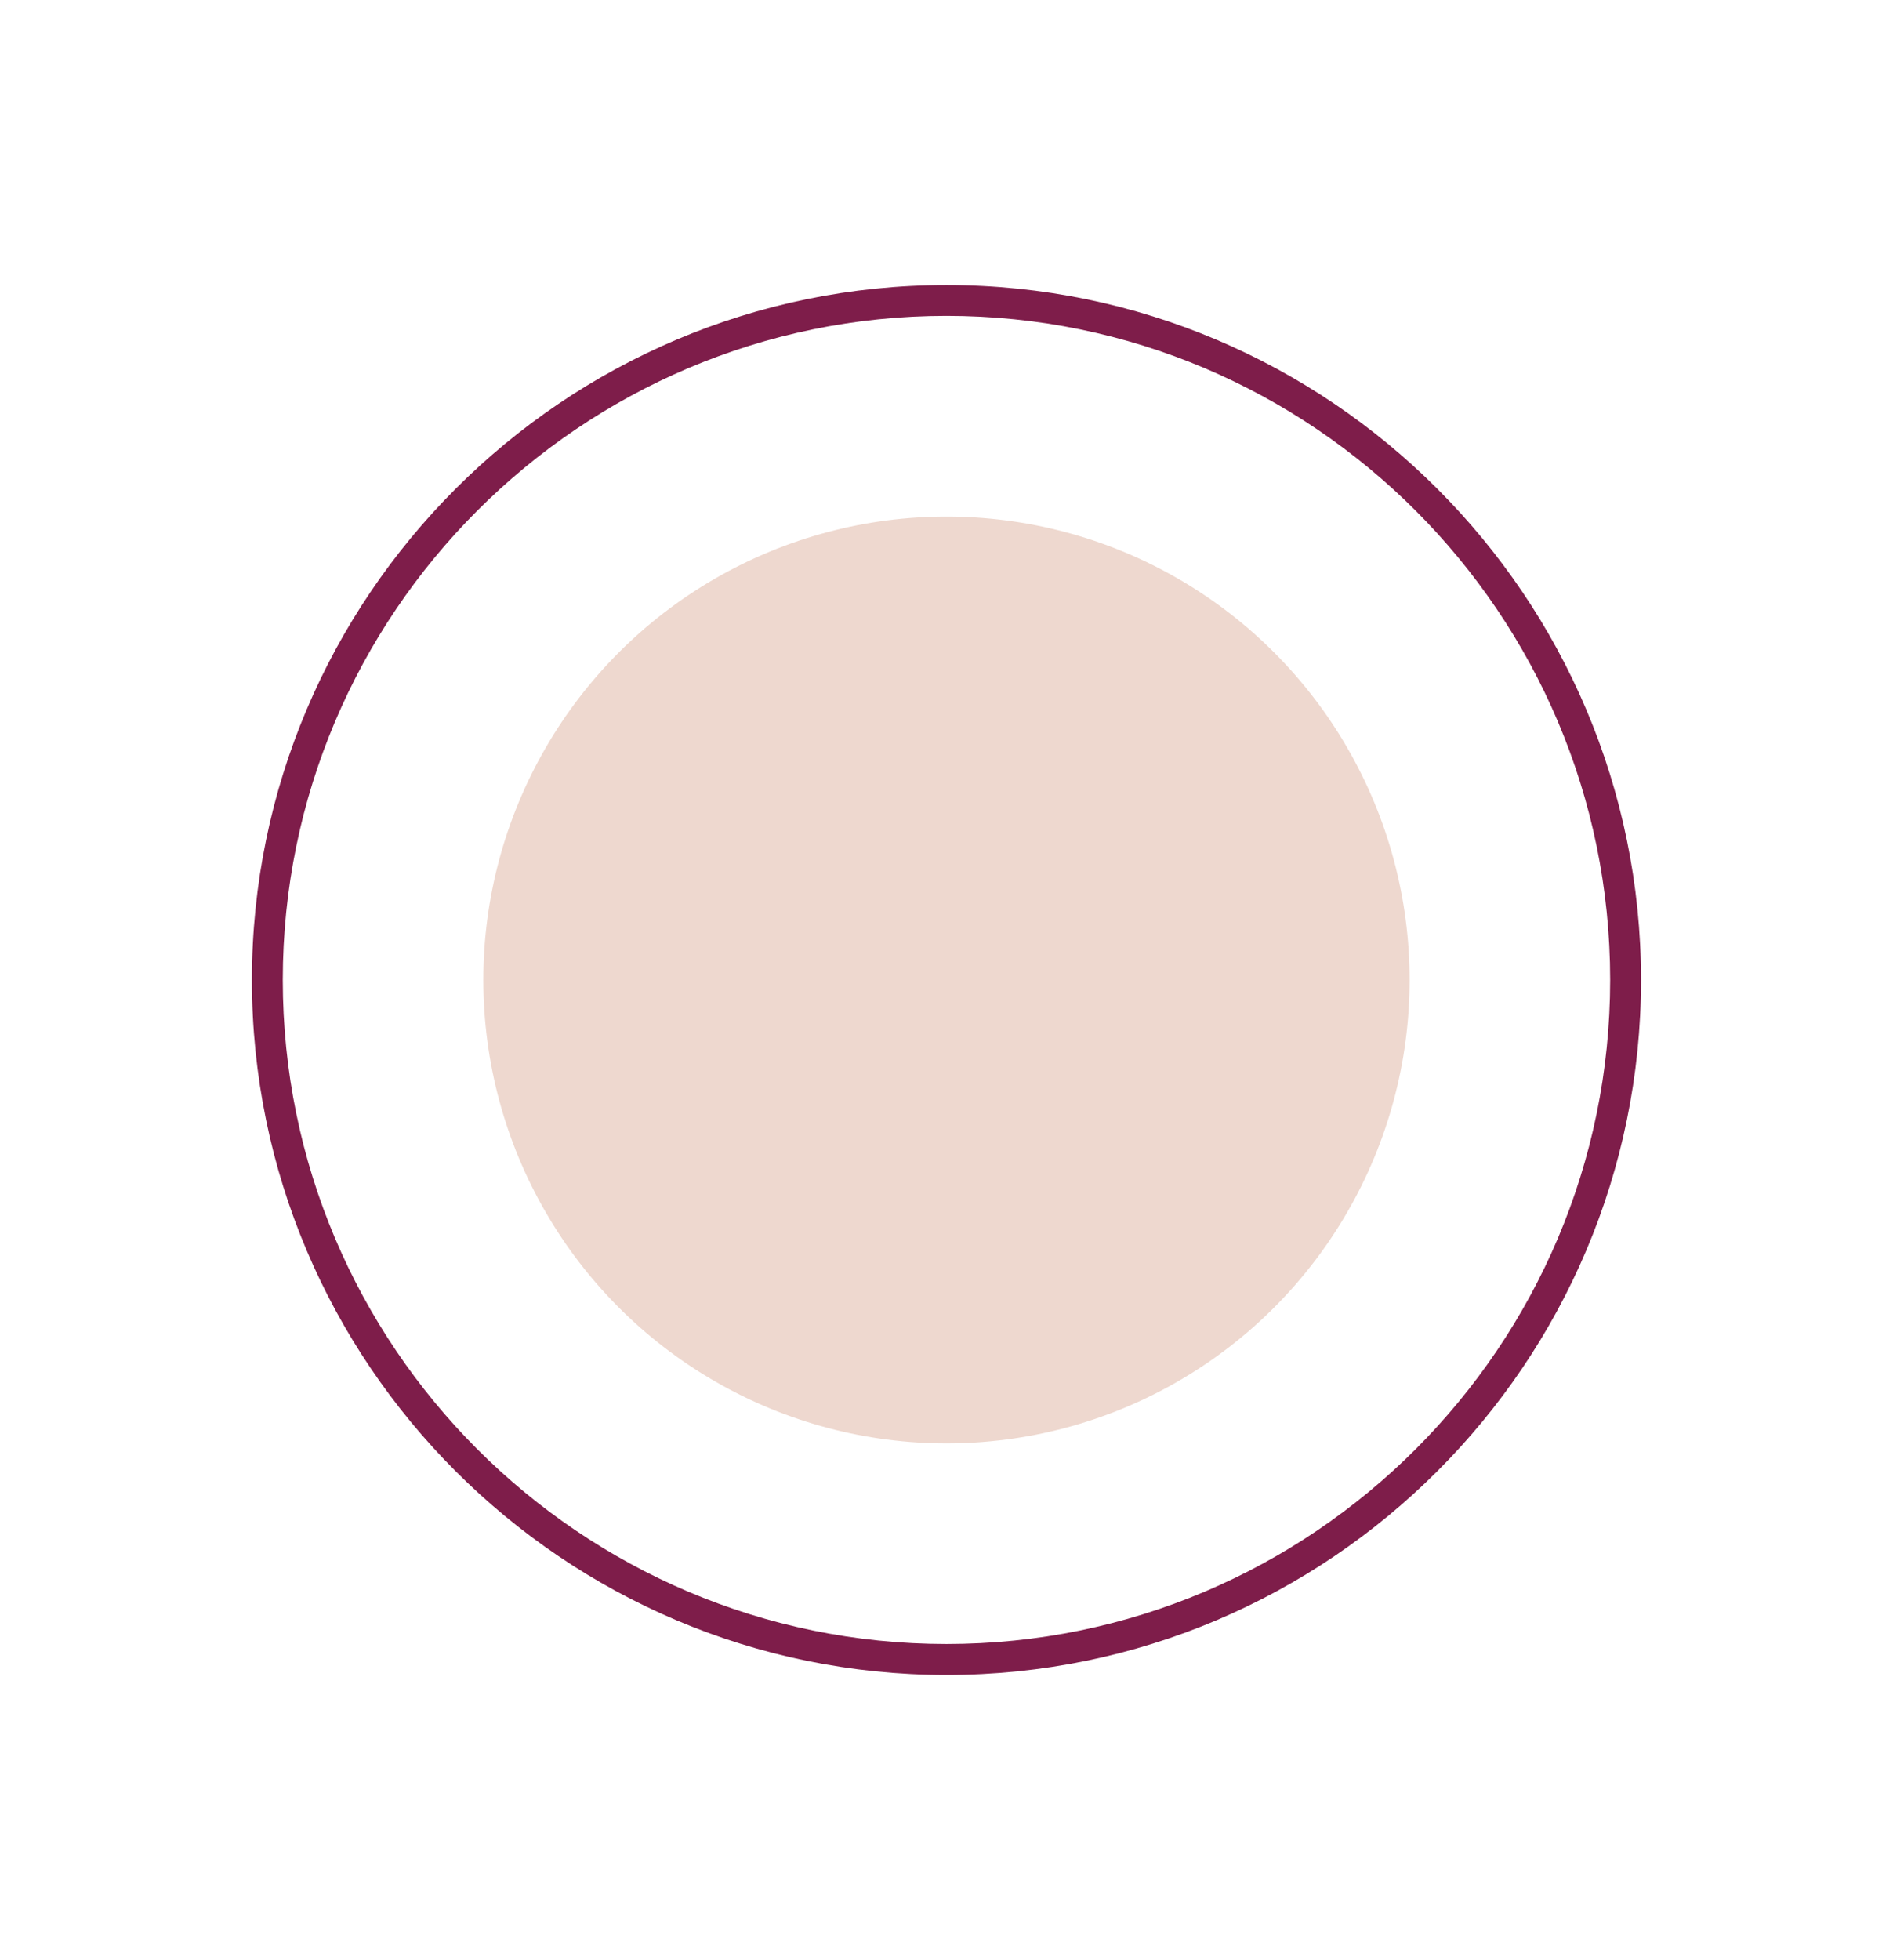
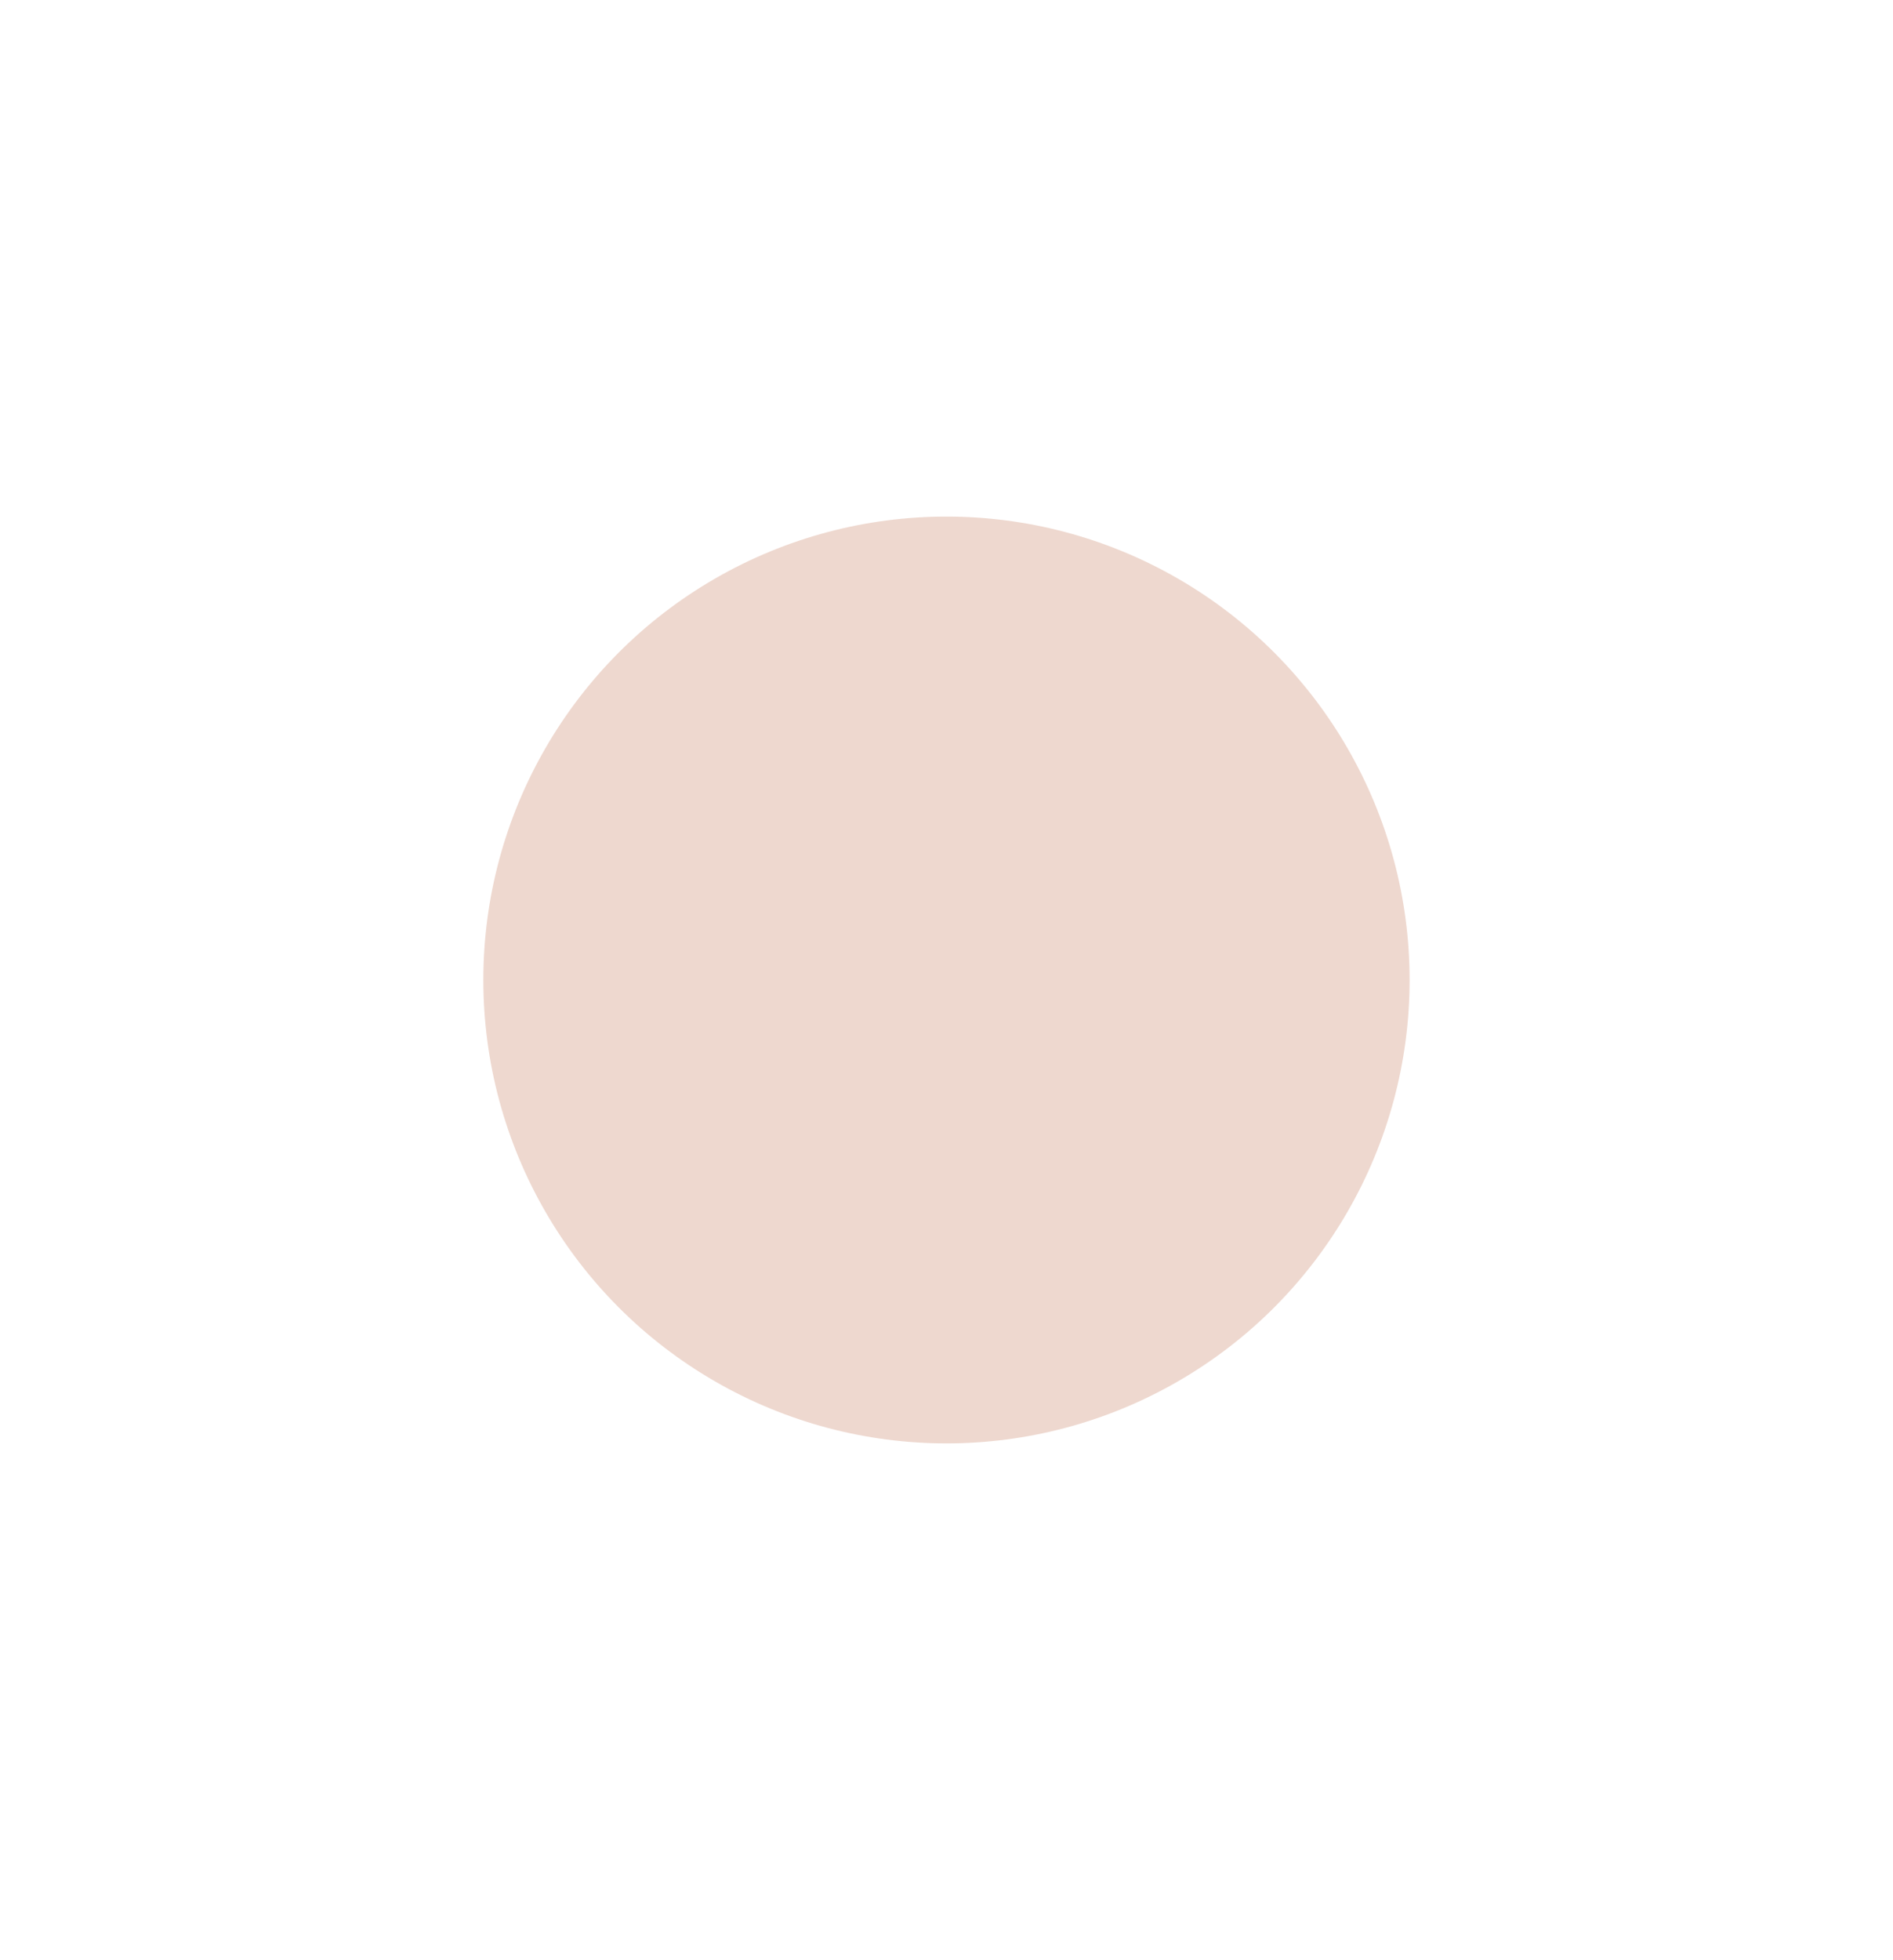
<svg xmlns="http://www.w3.org/2000/svg" id="Layer_1" data-name="Layer 1" viewBox="0 0 306.67 317.33">
  <defs>
    <style>
      .cls-1 {
        fill: #eed8cf;
      }

      .cls-2 {
        fill: #7e1d4a;
      }
    </style>
  </defs>
-   <path class="cls-2" d="m153.33,271.19c-62.04,0-112.52-50.48-112.52-112.52s50.48-112.52,112.52-112.52,112.52,50.48,112.52,112.52-50.48,112.52-112.52,112.52Zm0-220.05c-59.29,0-107.52,48.23-107.52,107.52s48.23,107.52,107.52,107.52,107.52-48.23,107.52-107.52-48.23-107.52-107.52-107.52Z" />
  <circle class="cls-1" cx="153.33" cy="158.67" r="75.03" />
</svg>